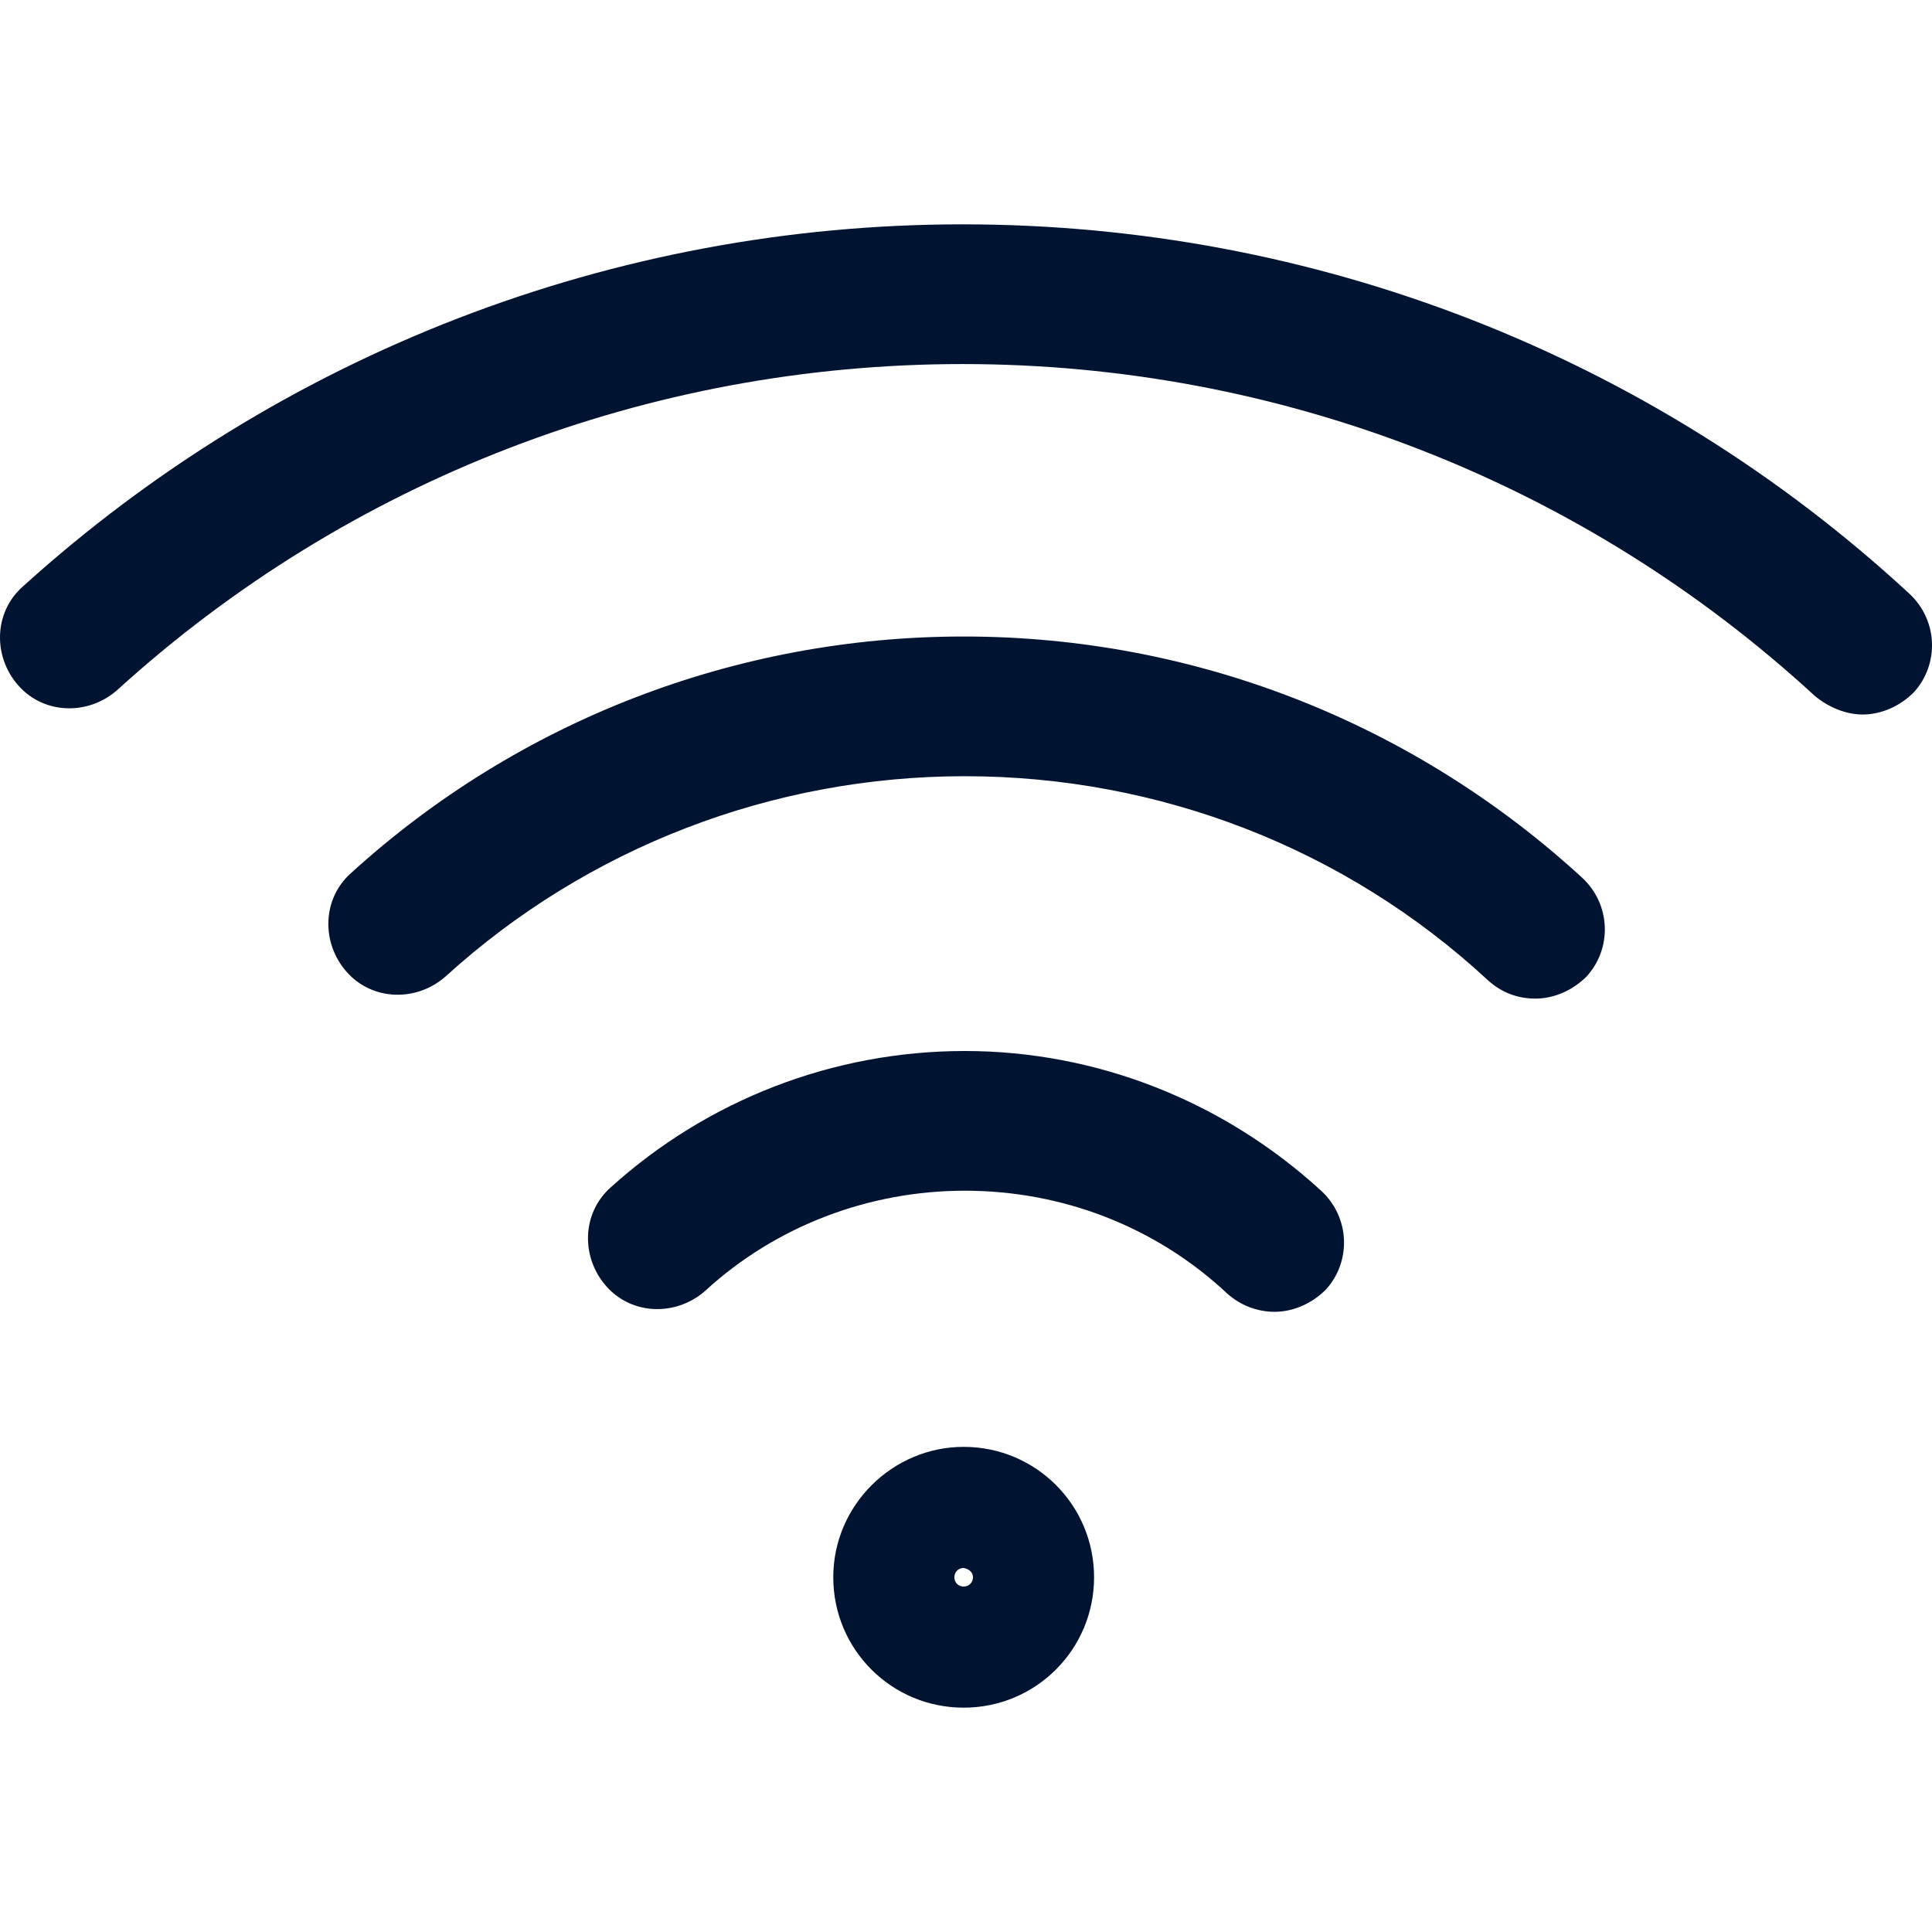
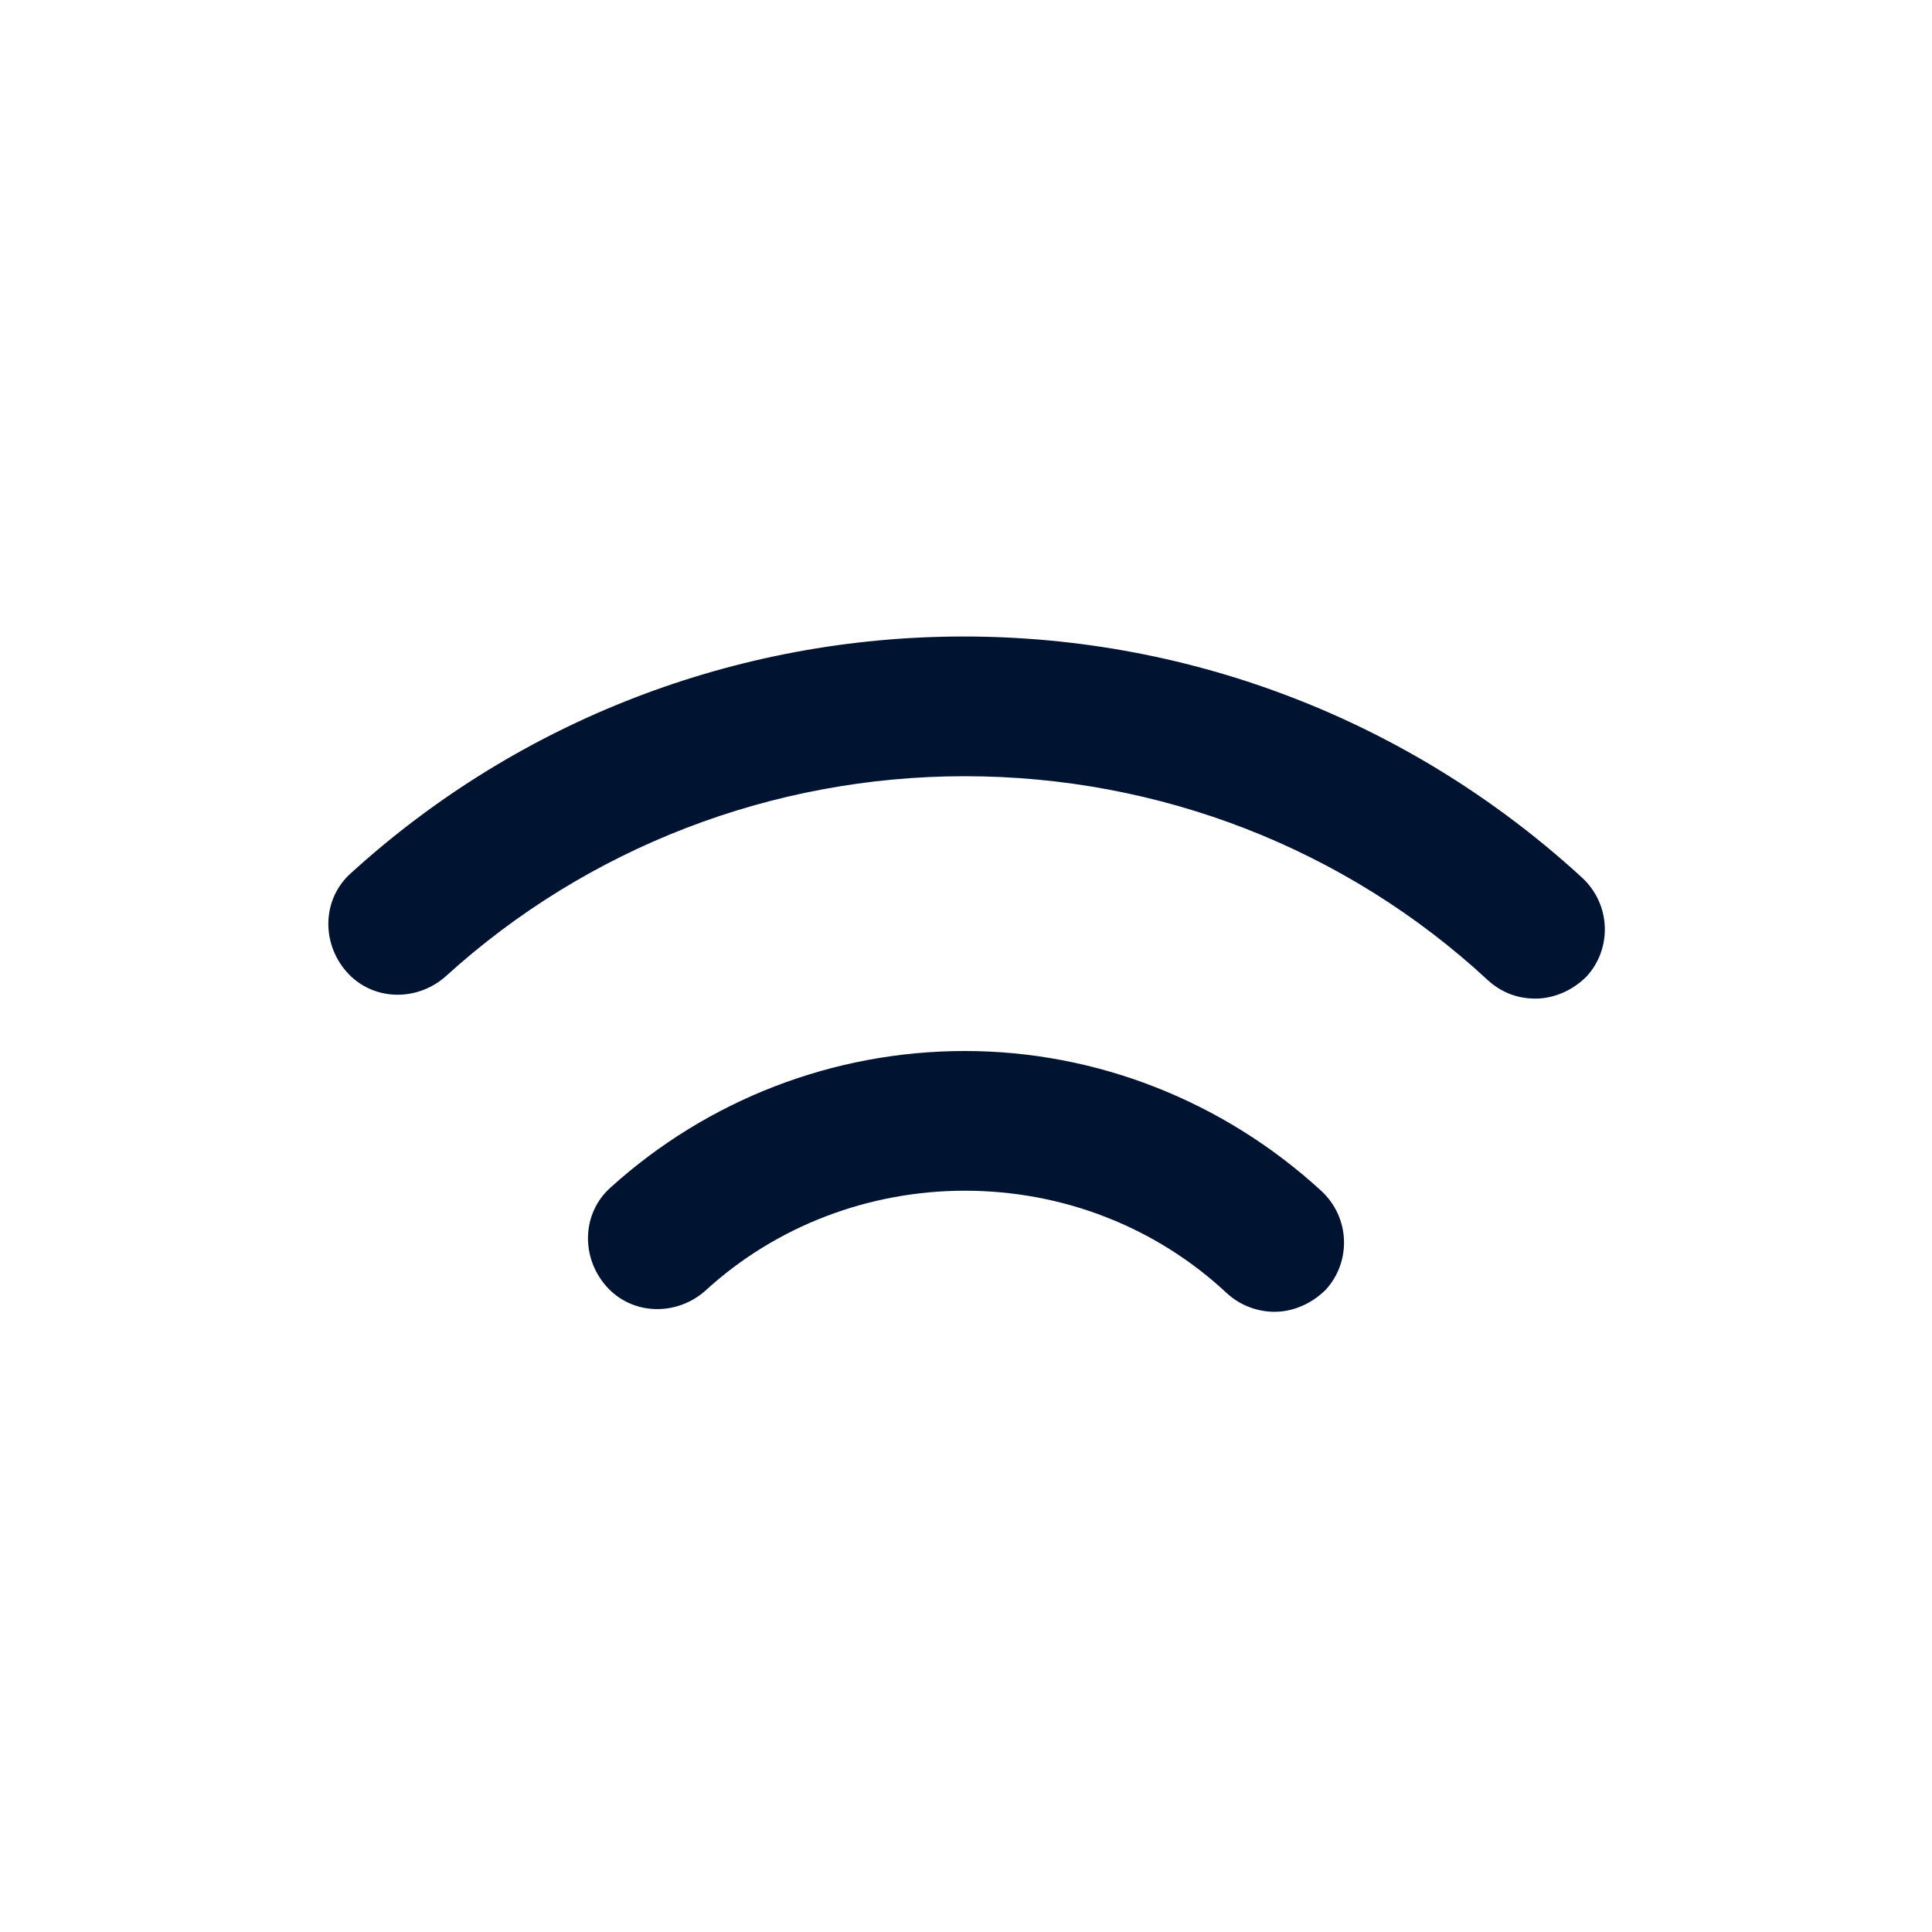
<svg xmlns="http://www.w3.org/2000/svg" version="1.1" id="Capa_1" x="0px" y="0px" viewBox="0 0 470.149 470.149" style="enable-background:new 0 0 470.149 470.149;" xml:space="preserve" width="512px" height="512px">
  <g>
    <g>
      <g>
-         <path d="M202.775,383.825c0,17.567,14.167,31.733,31.733,31.733s31.733-14.167,31.733-31.733    c0-17.567-14.167-31.733-31.733-31.733C217.225,352.091,202.775,366.258,202.775,383.825z M236.775,383.825    c0,1.133-0.85,2.267-2.267,2.267c-1.133,0-2.267-0.85-2.267-2.267c0-1.133,0.85-2.267,2.267-2.267    C235.925,381.841,236.775,382.691,236.775,383.825z" data-original="#000000" class="active-path" data-old_color="#000000" fill="#001431" />
        <path d="M373.625,243.008c4.533,0,9.067-1.983,12.467-5.383c6.233-6.8,5.95-17.567-1.133-24.083    c-41.083-37.683-94.35-58.65-150.45-58.65c-55.25,0-108.233,20.4-149.033,57.517c-7.083,6.233-7.367,17-1.133,24.083    c6.233,7.083,17,7.367,24.083,1.133c34.567-31.45,79.617-48.733,126.367-48.733c47.317,0,92.65,17.567,127.217,49.583    C365.408,241.591,369.375,243.008,373.625,243.008z" data-original="#000000" class="active-path" data-old_color="#000000" fill="#001431" />
        <path d="M310.158,319.225c4.533,0,9.067-1.983,12.467-5.383c6.233-6.8,5.95-17.567-1.133-24.083c-23.8-21.817-54.683-34-86.7-34    s-62.617,11.9-86.133,33.15c-7.083,6.233-7.367,17-1.133,24.083c6.233,7.083,17,7.367,24.083,1.133    c17.283-15.867,39.95-24.367,63.183-24.367c23.8,0,46.467,8.783,63.75,24.933C301.941,317.808,306.191,319.225,310.158,319.225z" data-original="#000000" class="active-path" data-old_color="#000000" fill="#001431" />
-         <path d="M453.241,173.875c4.533,0,9.067-1.983,12.467-5.383c6.233-6.8,5.95-17.567-1.133-24.083    c-62.9-58.083-144.783-89.817-230.35-89.817c-84.717,0-166.033,31.45-228.65,88.117c-7.083,6.233-7.367,17-1.133,24.083    s17,7.367,24.083,1.133c56.383-51.283,129.483-79.333,205.7-79.333c77.067,0,150.733,28.617,207.4,80.75    C445.025,172.175,449.275,173.875,453.241,173.875z" data-original="#000000" class="active-path" data-old_color="#000000" fill="#001431" />
      </g>
    </g>
  </g>
</svg>